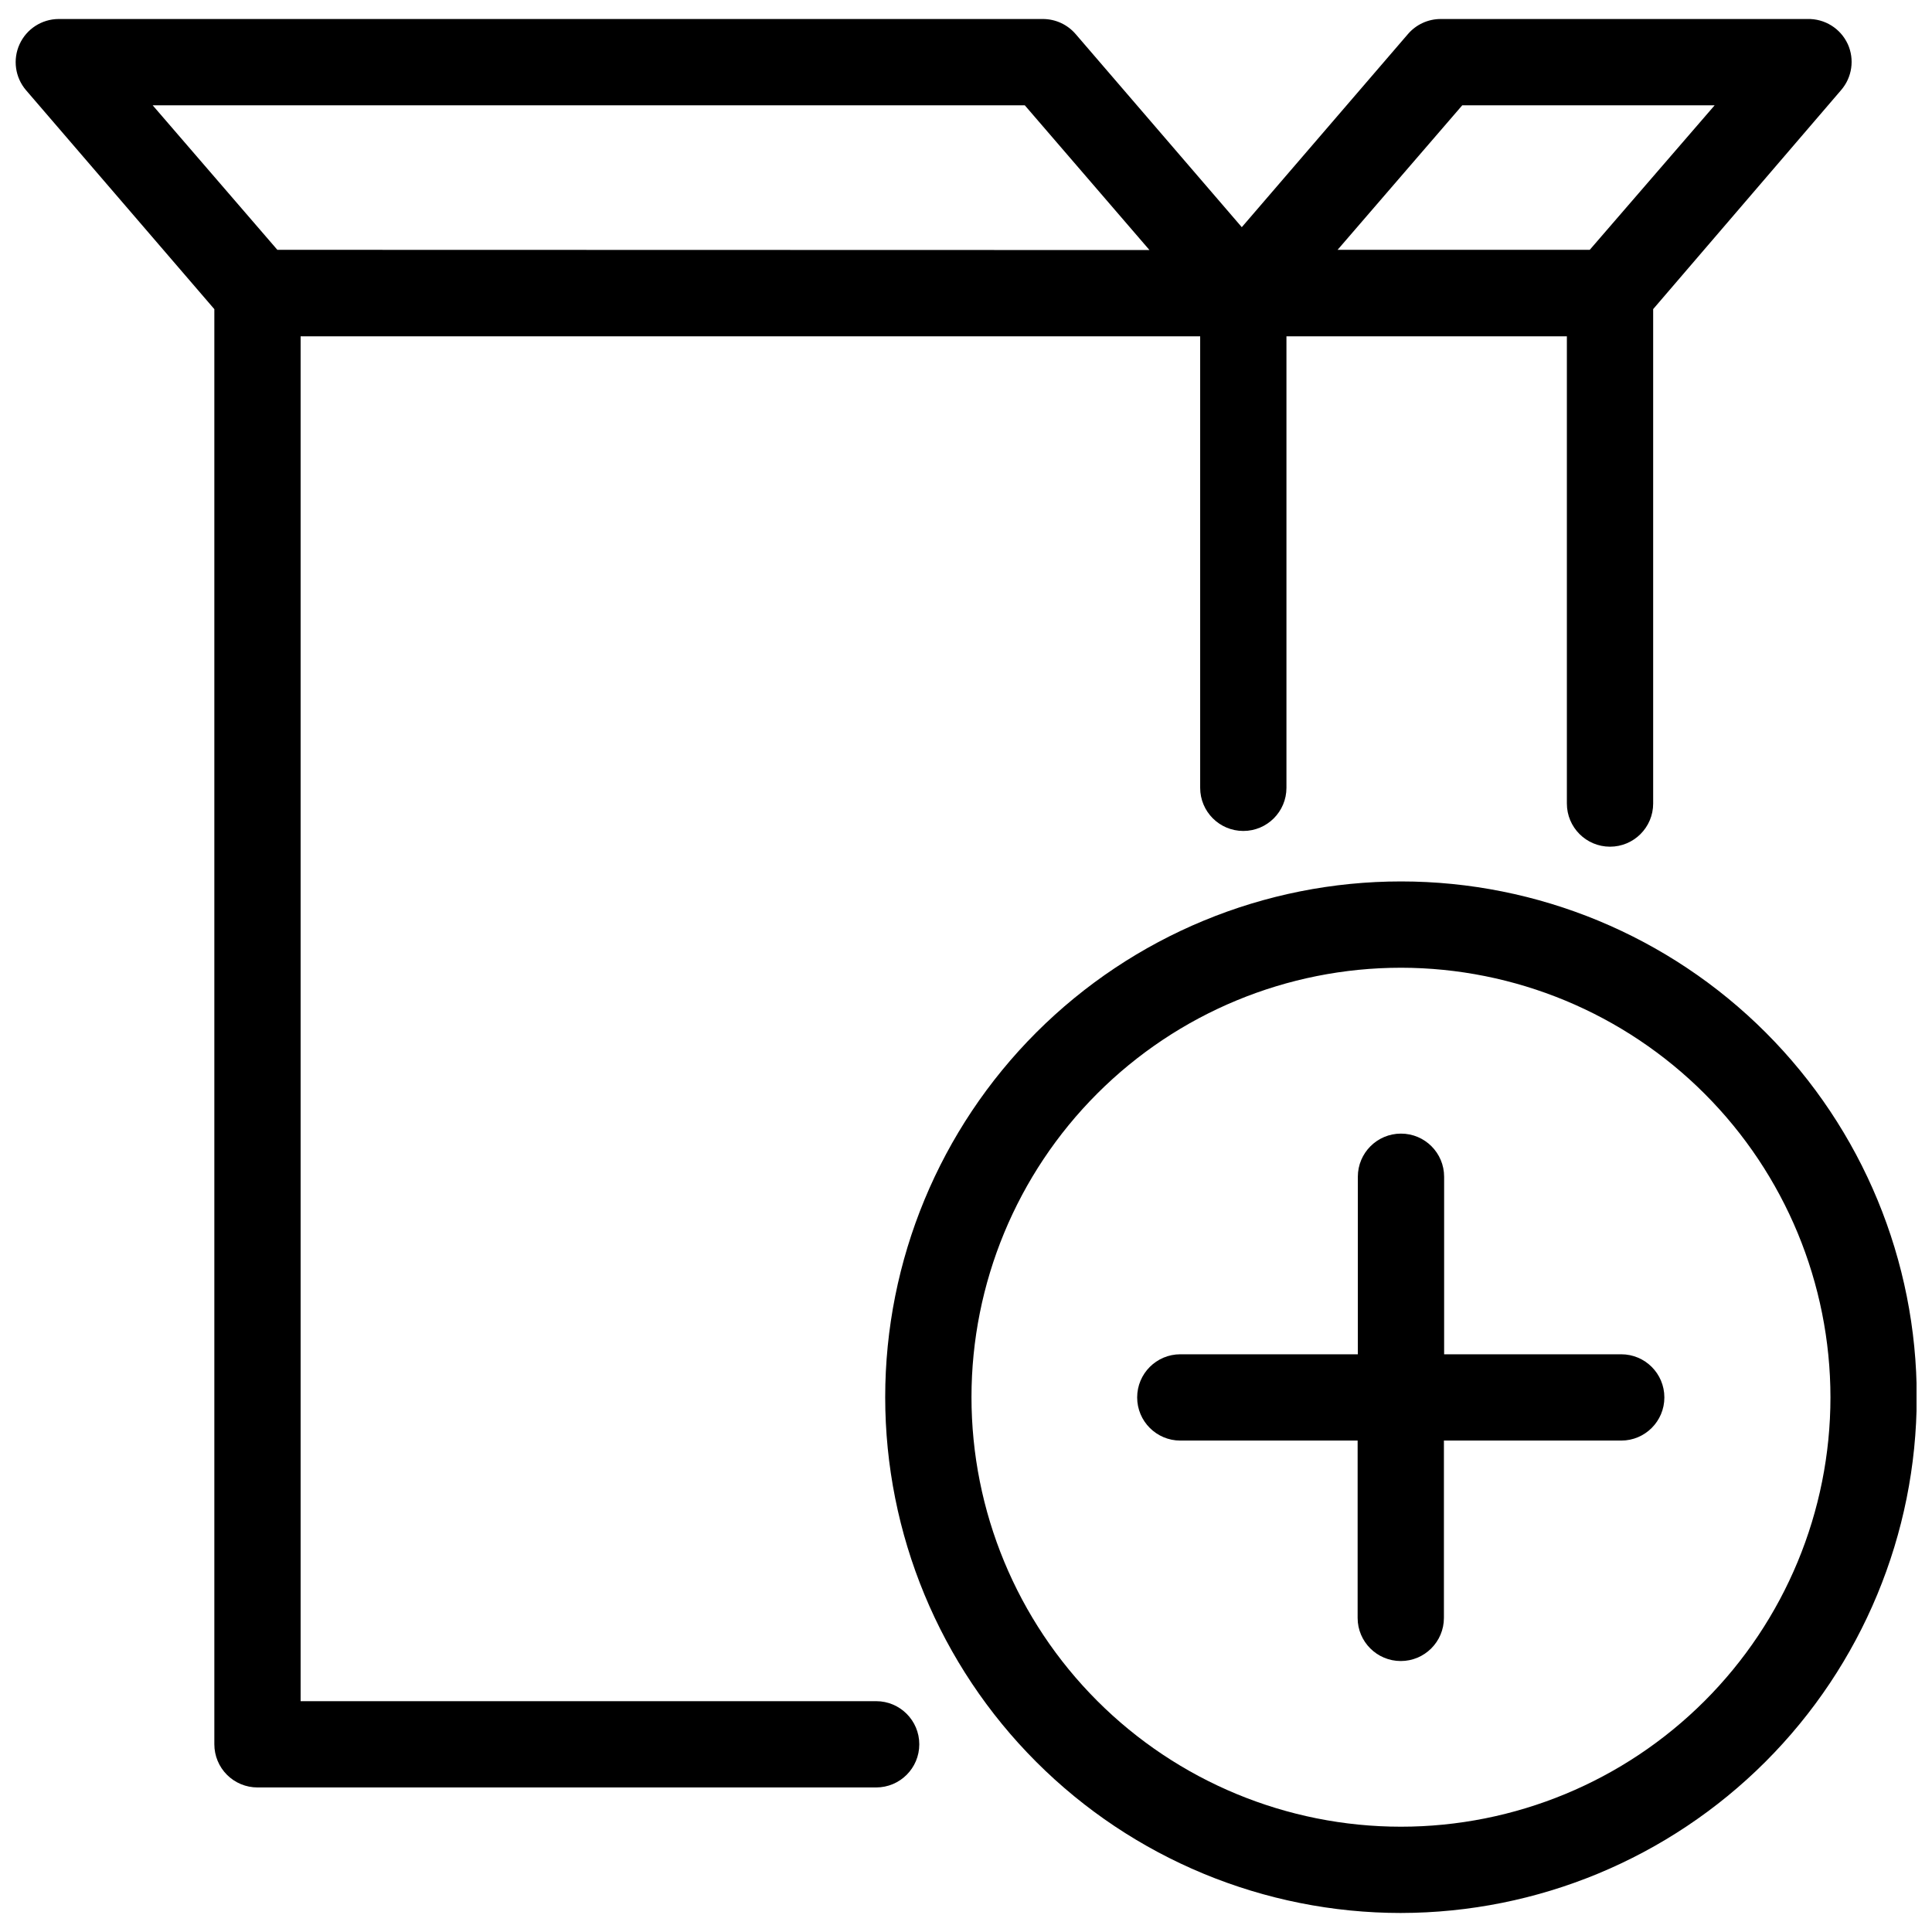
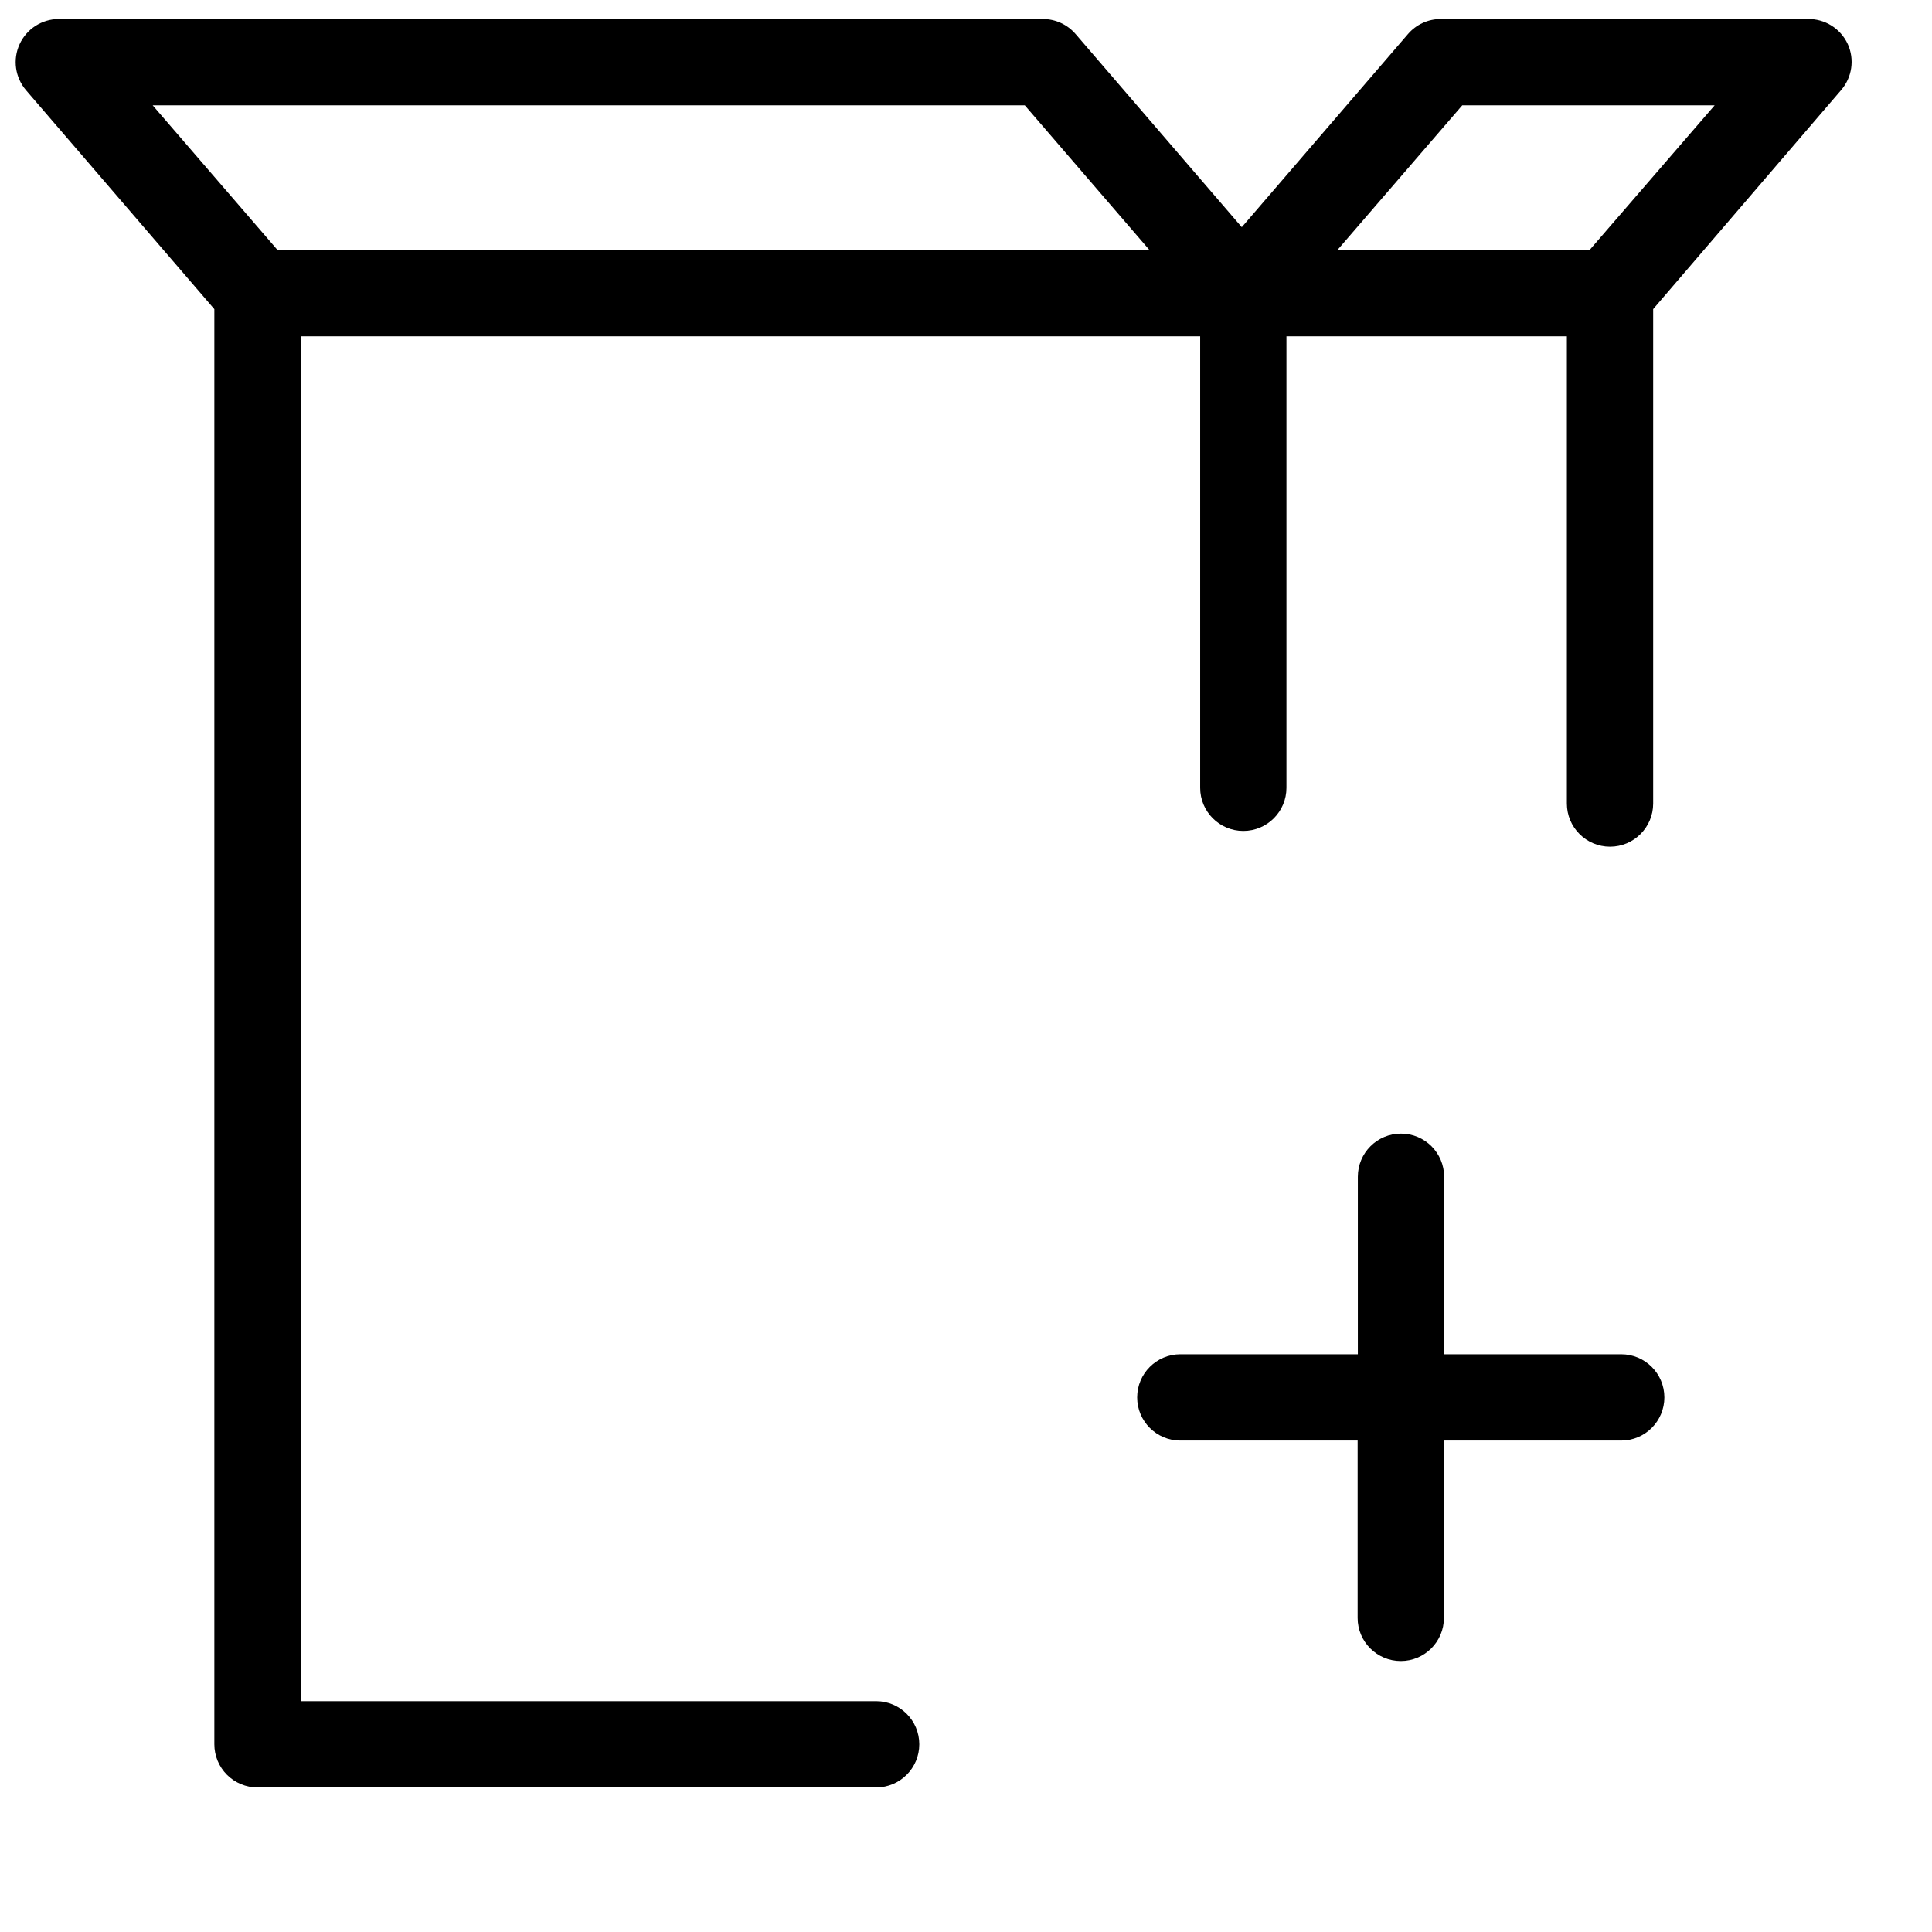
<svg xmlns="http://www.w3.org/2000/svg" width="800px" height="800px" version="1.1" viewBox="144 144 512 512">
  <defs>
    <clipPath id="b">
-       <path d="m378 377h273.9v274h-273.9z" />
-     </clipPath>
+       </clipPath>
    <clipPath id="a">
      <path d="m148.09 149h486.91v469h-486.91z" />
    </clipPath>
  </defs>
  <g clip-path="url(#b)">
    <path d="m515.27 650.96c-36.254 0-71.023-14.402-96.656-40.043-25.633-25.637-40.031-60.406-40.027-96.664 0.004-36.254 14.414-71.02 40.055-96.652 25.641-25.629 60.414-40.023 96.668-40.012 36.254 0.008 71.02 14.422 96.648 40.066 25.625 25.645 40.016 60.422 40 96.676-0.062 36.227-14.484 70.953-40.105 96.562-25.621 25.613-60.352 40.02-96.582 40.066zm0-250.5c-30.184 0-59.129 11.988-80.473 33.328s-33.34 50.285-33.344 80.469c-0.004 30.184 11.977 59.133 33.316 80.484 21.336 21.348 50.281 33.344 80.465 33.355 30.184 0.008 59.133-11.969 80.484-33.305 21.352-21.332 33.355-50.273 33.371-80.457-0.016-30.188-12.008-59.137-33.352-80.484-21.34-21.352-50.281-33.363-80.469-33.391z" />
  </g>
  <path d="m573.7 502.9h-46.992v-47.047c0-6.316-5.117-11.434-11.434-11.434-6.312 0-11.434 5.117-11.434 11.434v47.047h-47.047c-6.312 0-11.434 5.117-11.434 11.434 0 6.312 5.121 11.434 11.434 11.434h46.992v46.992c0 6.312 5.117 11.43 11.434 11.43 6.312 0 11.434-5.117 11.434-11.43v-46.992h46.992-0.004c6.316 0 11.434-5.121 11.434-11.434 0-6.316-5.117-11.434-11.434-11.434z" />
  <g clip-path="url(#a)">
    <path d="m633.67 155.67c-1.918-4.148-6.121-6.754-10.691-6.633h-97.184c-3.34 0-6.516 1.465-8.688 4.004l-44.02 51.164-44.02-51.164c-2.172-2.539-5.348-4.004-8.688-4.004h-260.85c-4.453 0.023-8.488 2.629-10.34 6.68-1.852 4.047-1.188 8.805 1.707 12.188l49.906 58.023v380.33c0 3.035 1.207 5.941 3.348 8.086 2.144 2.144 5.055 3.348 8.086 3.348h163.95c6.316 0 11.434-5.117 11.434-11.434 0-6.312-5.117-11.43-11.434-11.43h-152.52v-361.7h238.39v119.65c0 6.316 5.117 11.434 11.43 11.434 6.316 0 11.434-5.117 11.434-11.434v-119.65h74.316v123.82c0 6.312 5.121 11.434 11.434 11.434 6.316 0 11.434-5.121 11.434-11.434v-131.03l49.793-58.023c2.934-3.379 3.629-8.16 1.773-12.234zm-416.17 54.535-33.043-38.301h231.12l33.043 38.359zm347.8 0-66.828 0.004 33.043-38.305h66.887z" />
  </g>
</svg>